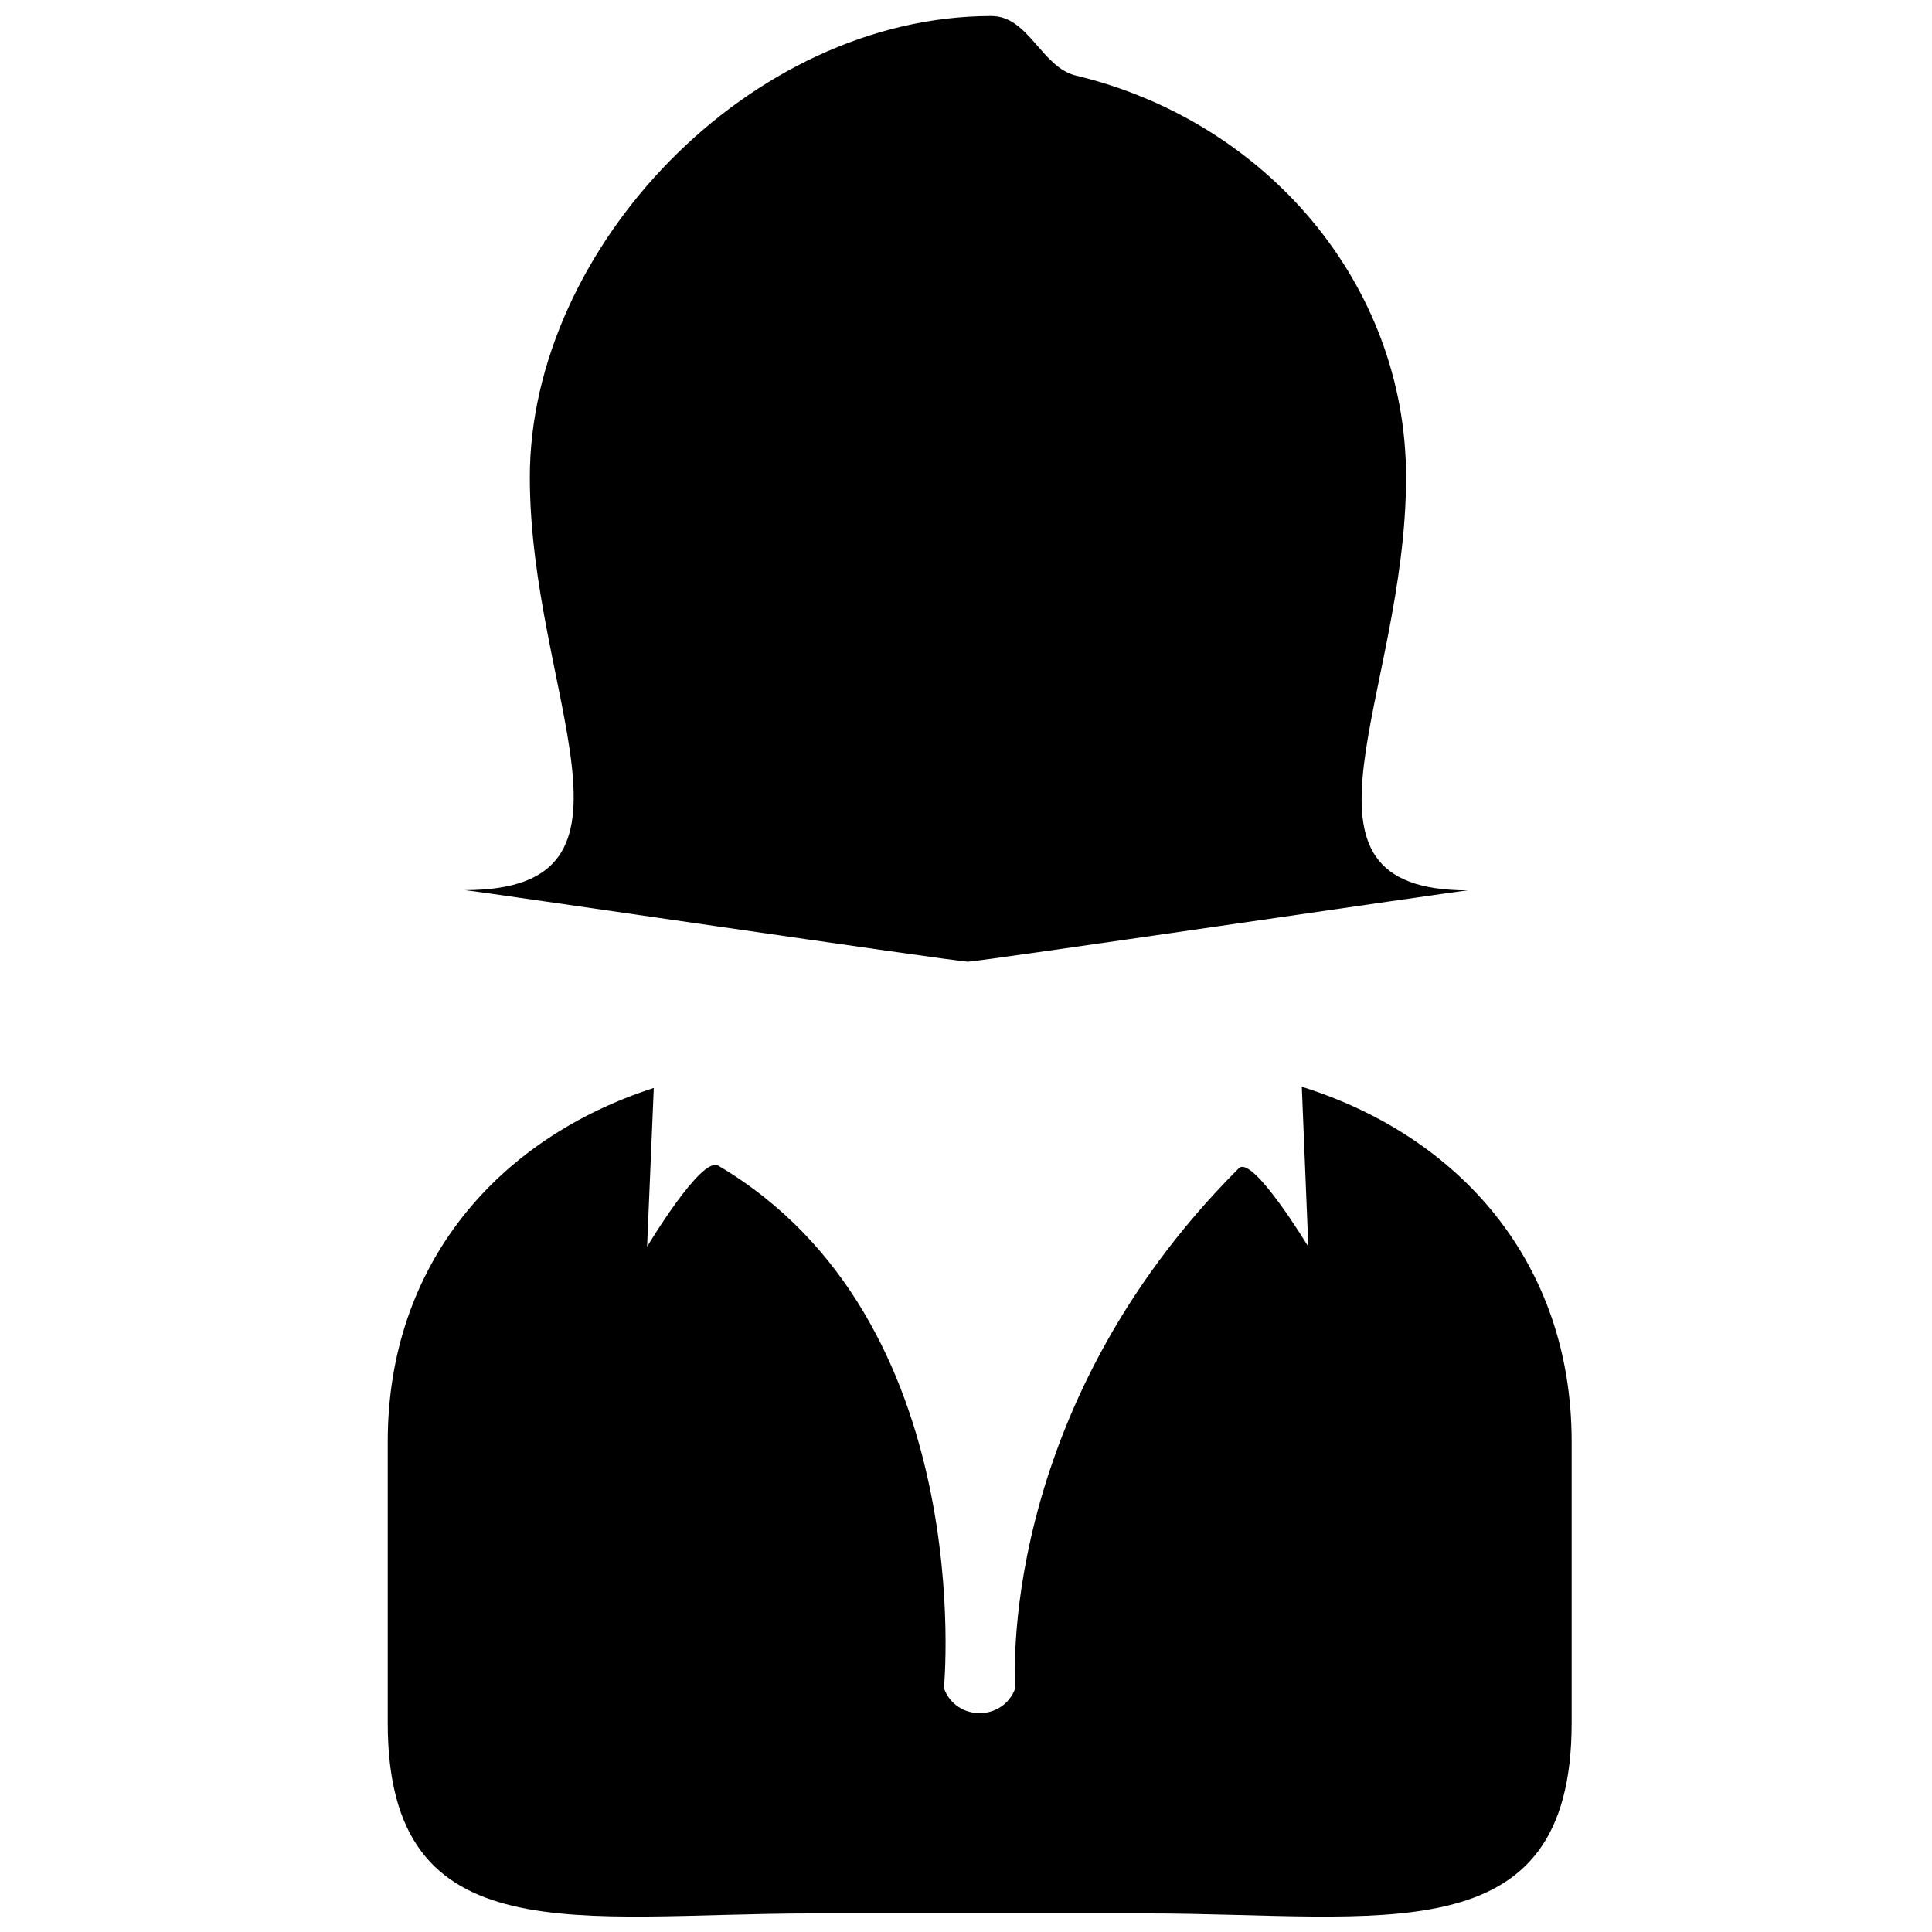
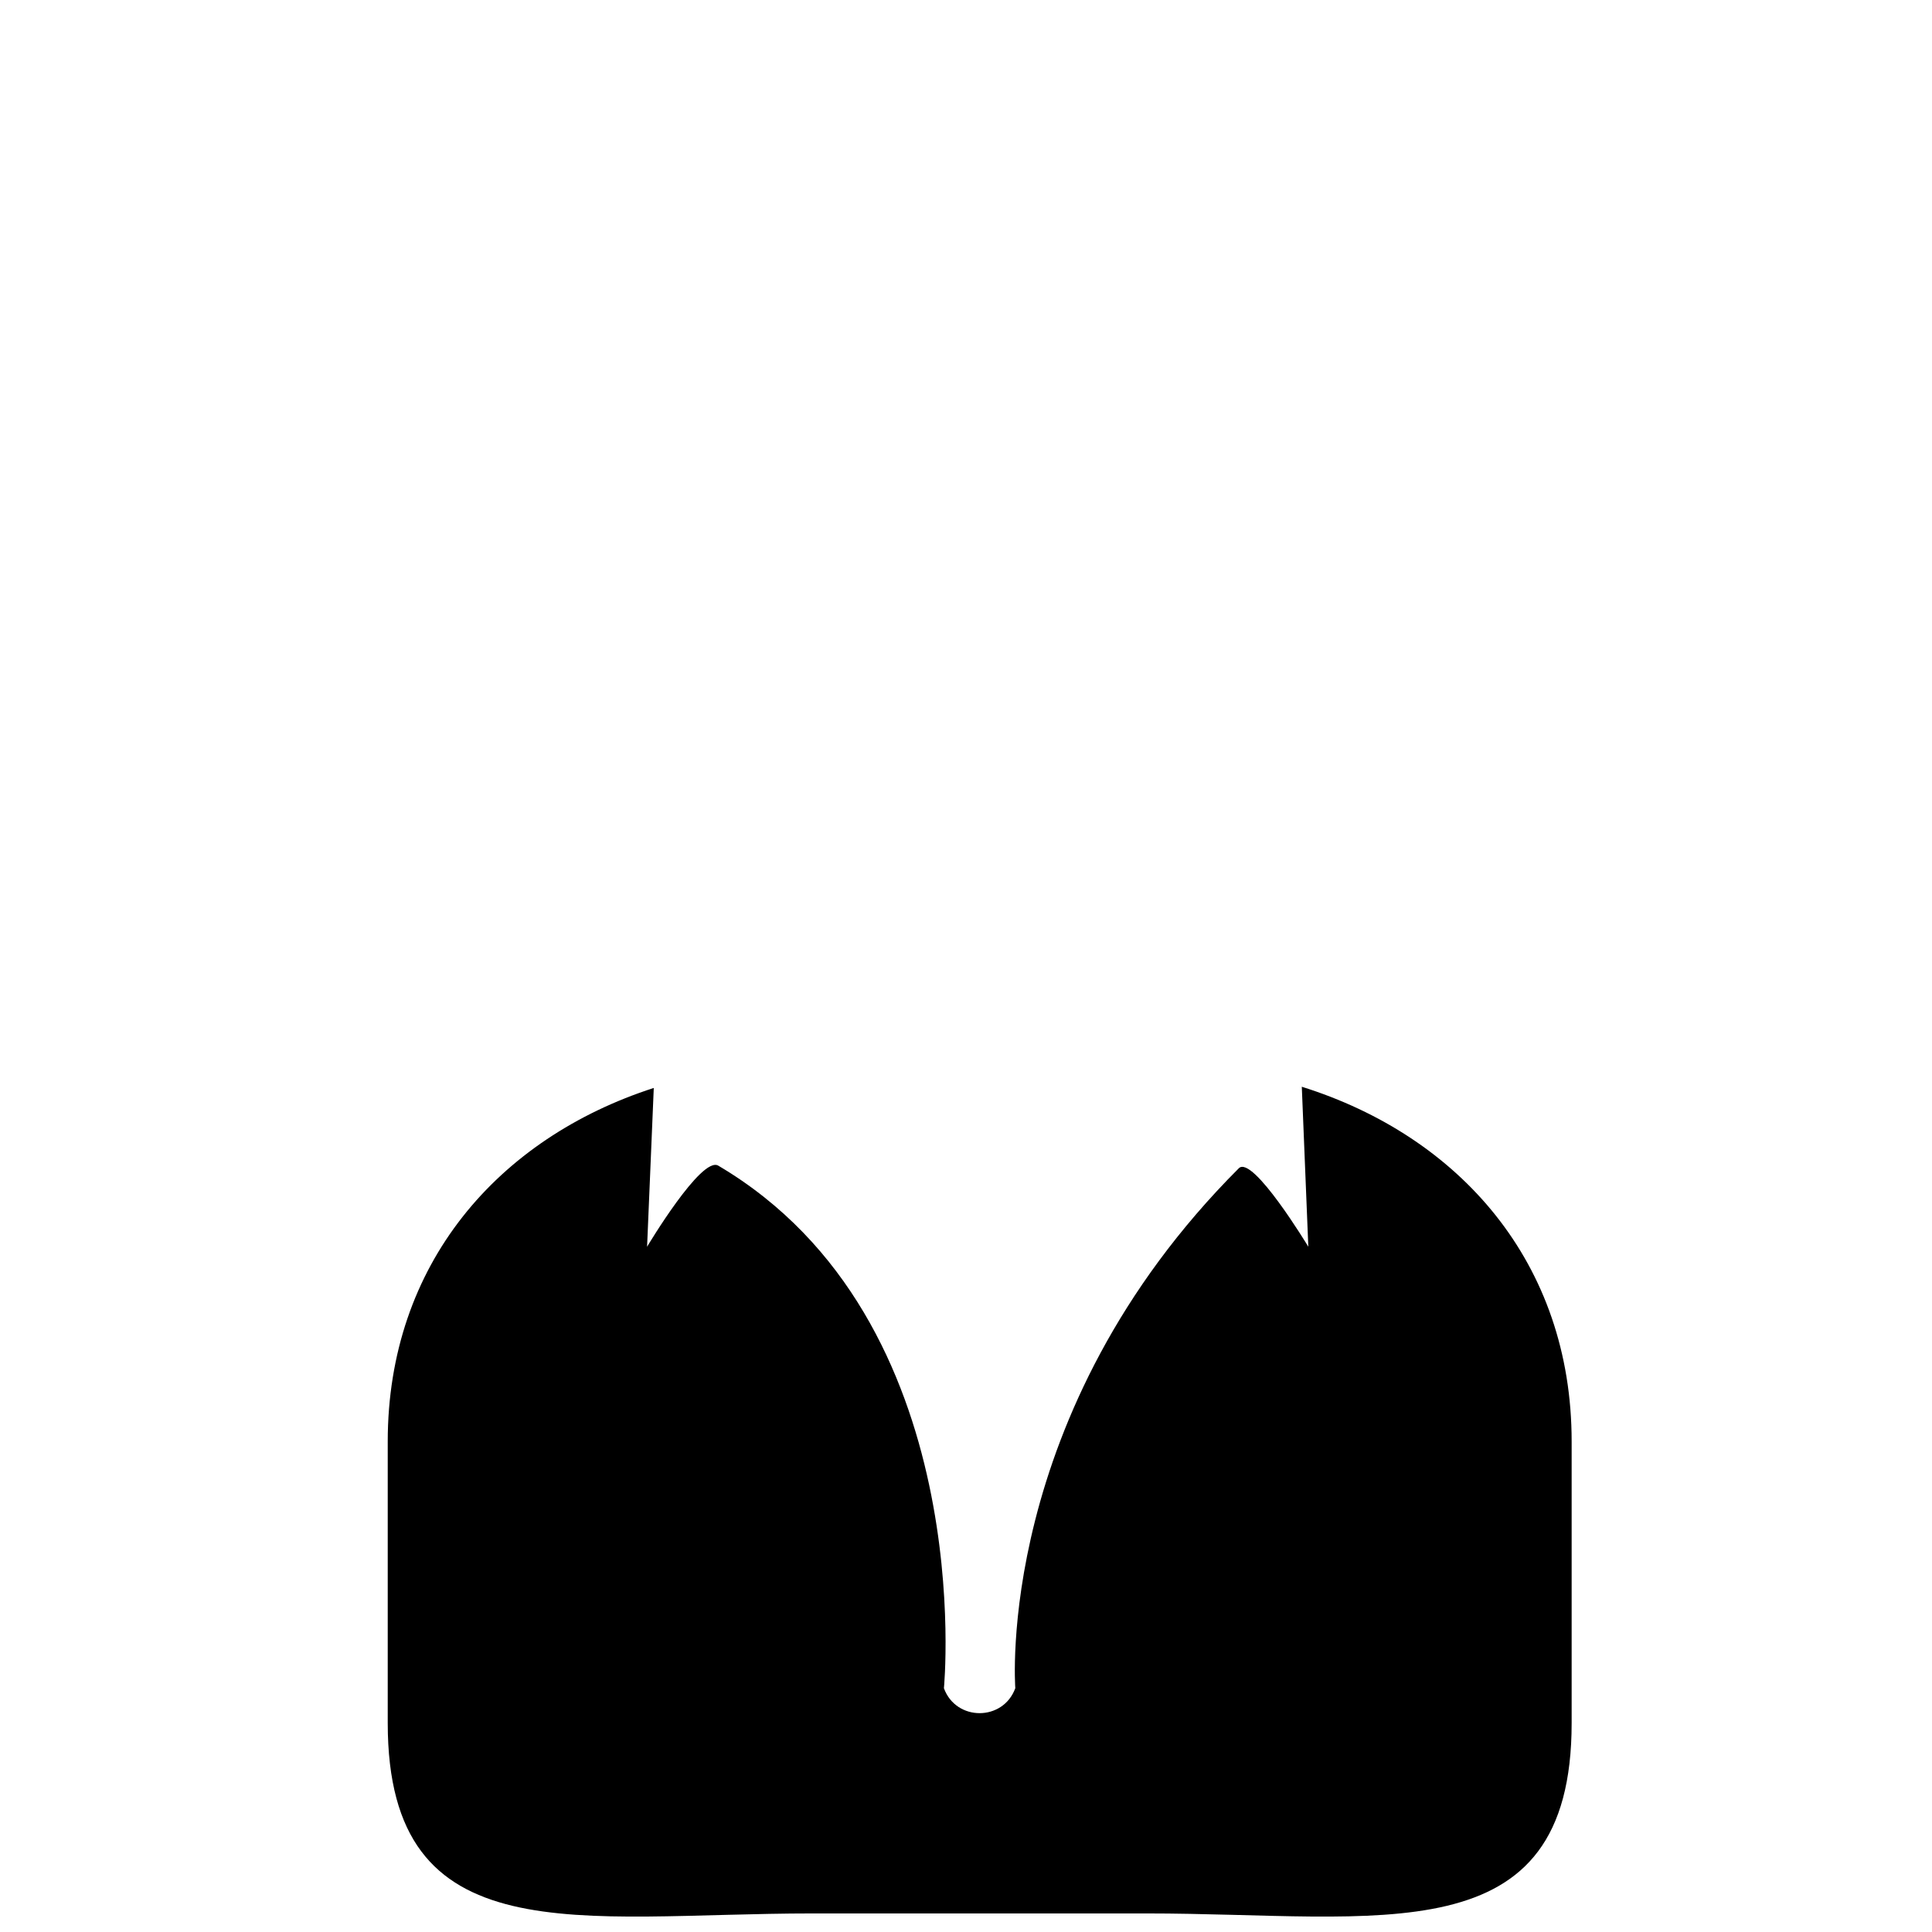
<svg xmlns="http://www.w3.org/2000/svg" width="800px" height="800px" version="1.1" viewBox="144 144 512 512">
  <defs>
    <clipPath id="b">
-       <path d="m267 148.09h267v250.91h-267z" />
-     </clipPath>
+       </clipPath>
    <clipPath id="a">
      <path d="m246 431h315v220.9h-315z" />
    </clipPath>
  </defs>
  <g>
    <g clip-path="url(#b)">
      <path d="m516.62 270.45c0-51.293-37.203-94.367-87.48-106.42-9.152-2.195-12.531-15.785-22.41-15.785-64.121 0-122.32 61.574-122.32 122.2 0 57.746 35.336 109.45-17.219 109.45 2.992 0.215 130.27 18.969 133.32 18.969 2.766 0 129.77-18.73 132.49-18.906-51.715-0.008-16.379-51.504-16.379-109.52z" />
    </g>
    <g clip-path="url(#a)">
      <path d="m488.99 432 1.727 42.395s-14.758-24.453-18.418-20.793c-64.922 64.934-59.234 137.78-59.234 137.78-3.215 8.82-15.688 8.832-18.918 0.016 0 0 9.48-97.582-59.797-138.49-4.484-2.644-18.867 21.492-18.867 21.492l1.773-42.082c-41.227 13.316-70.504 46.668-70.504 93.73v74.555c0 61.934 50.672 50.477 112.61 50.477h88.531c61.934 0 112.61 11.457 112.61-50.477v-74.562c0.008-47.441-29.75-80.945-71.504-94.039z" />
    </g>
  </g>
</svg>